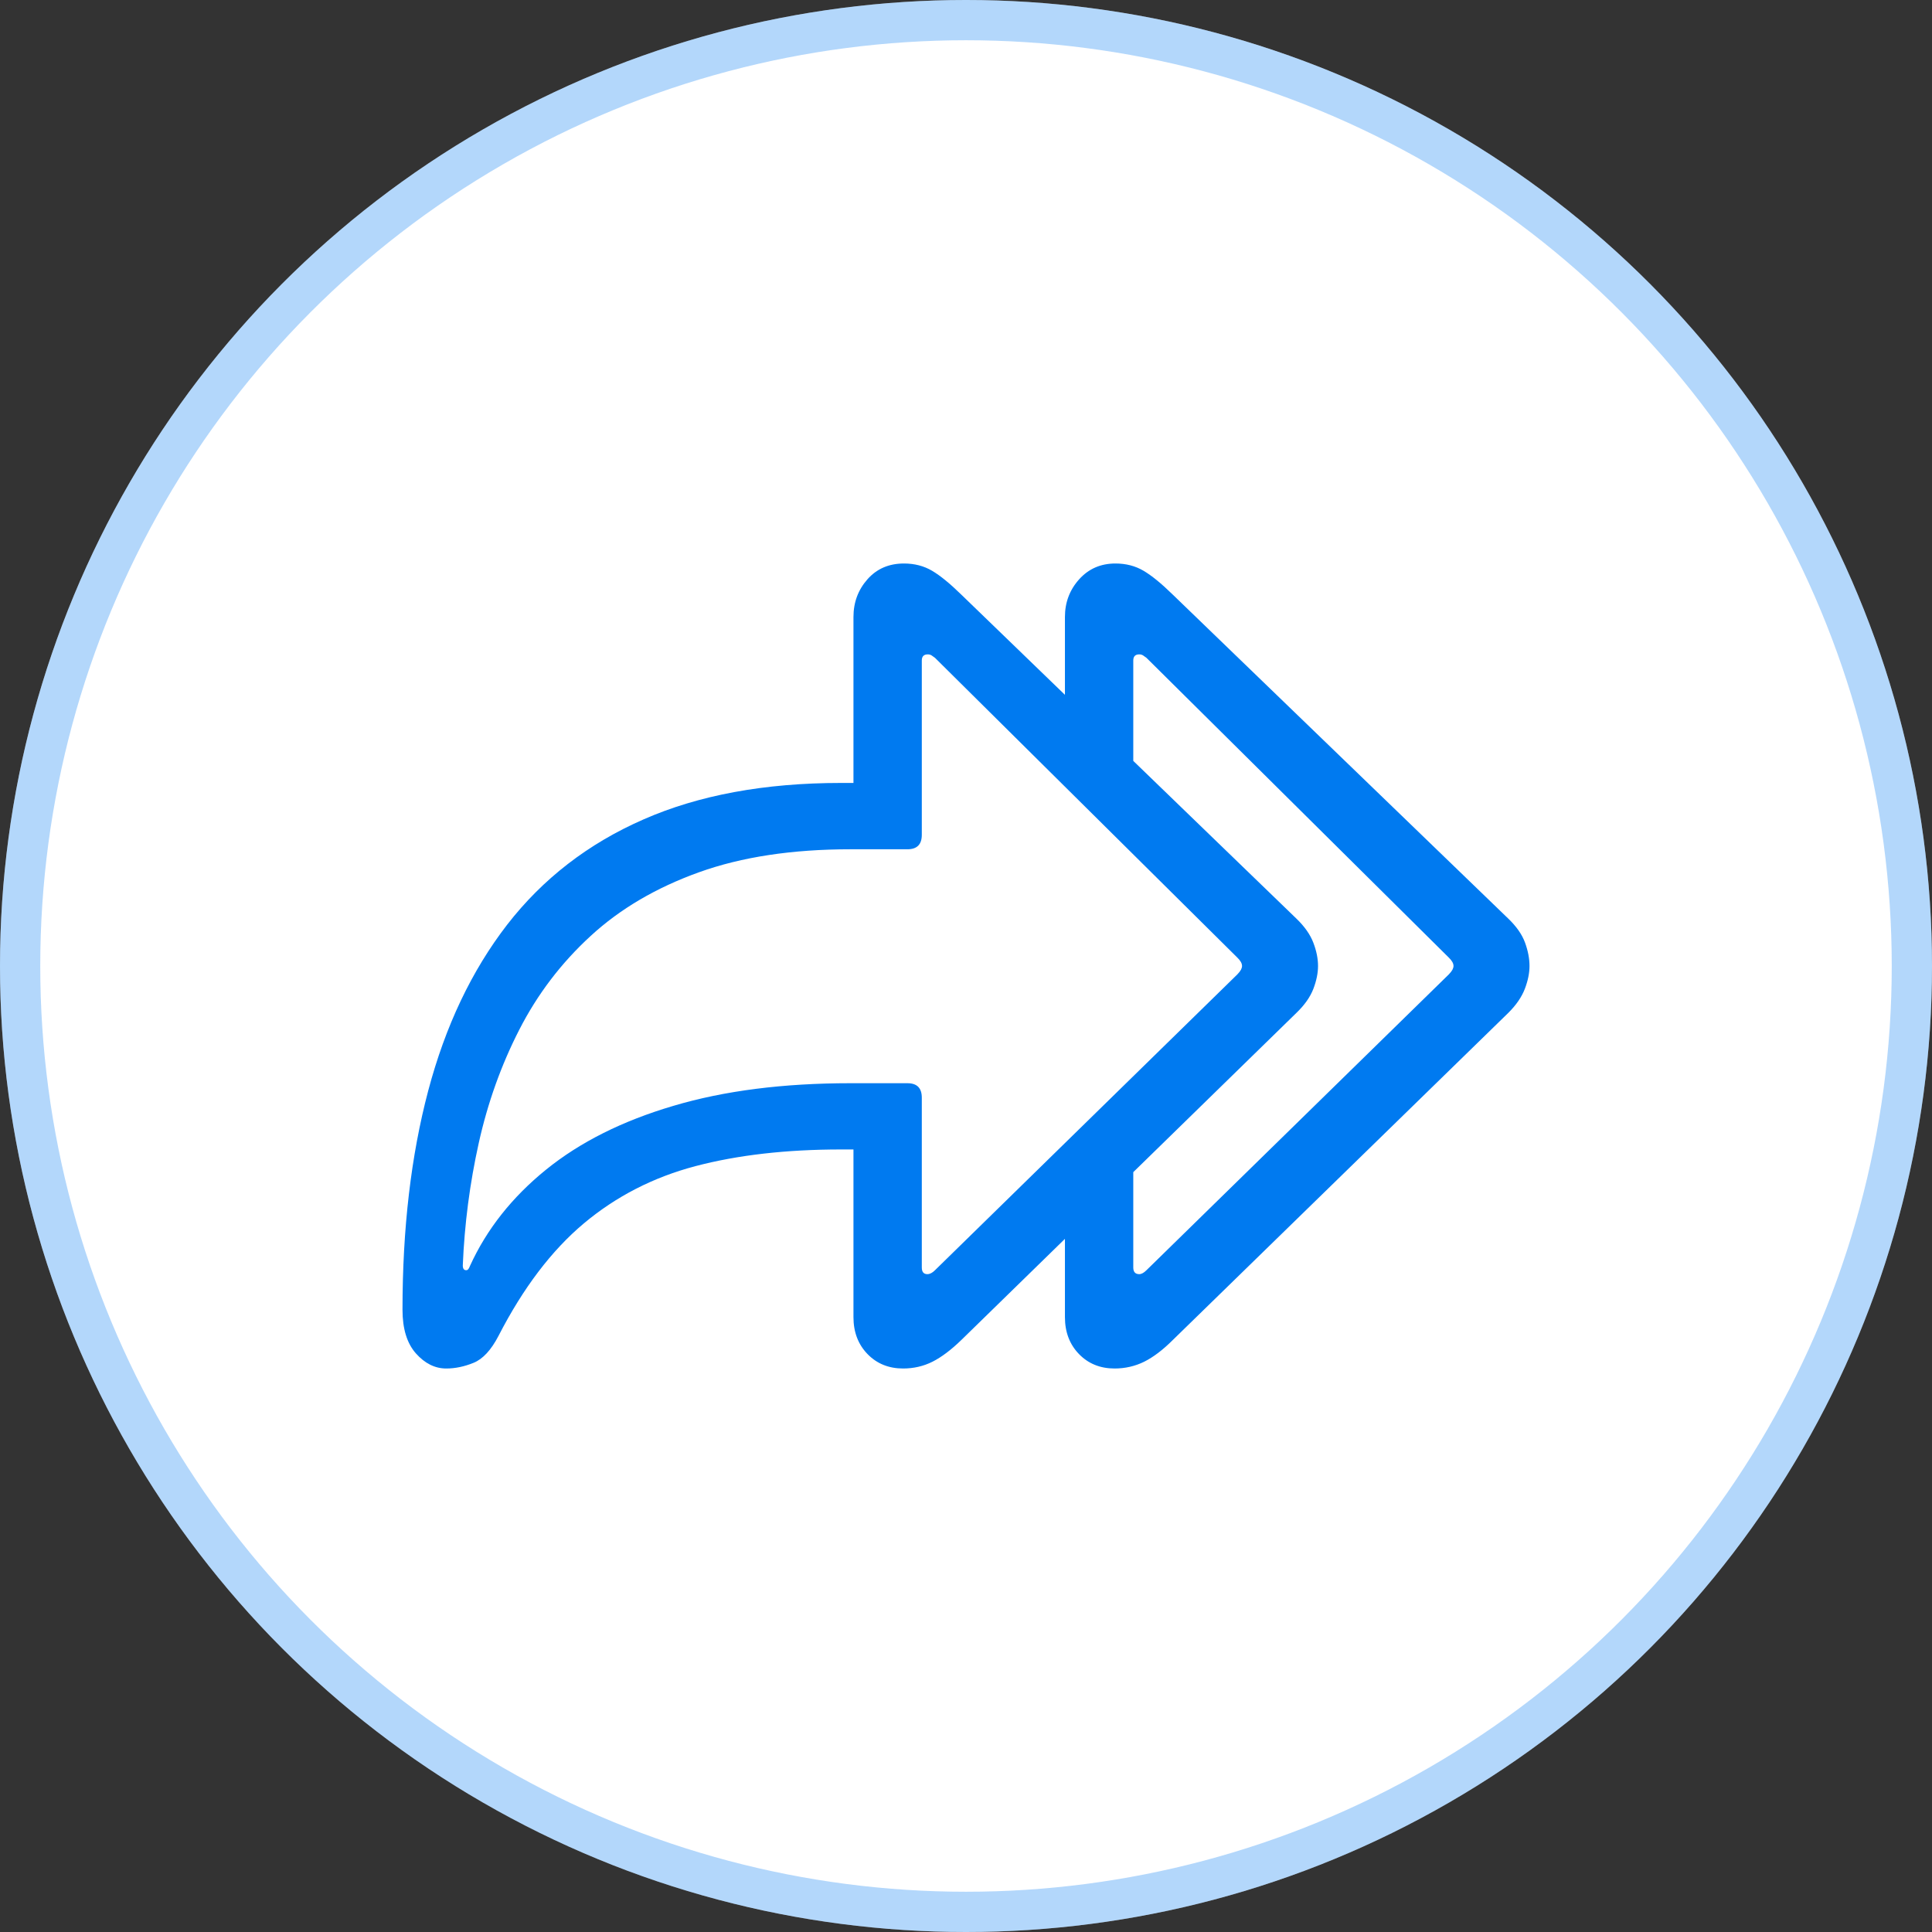
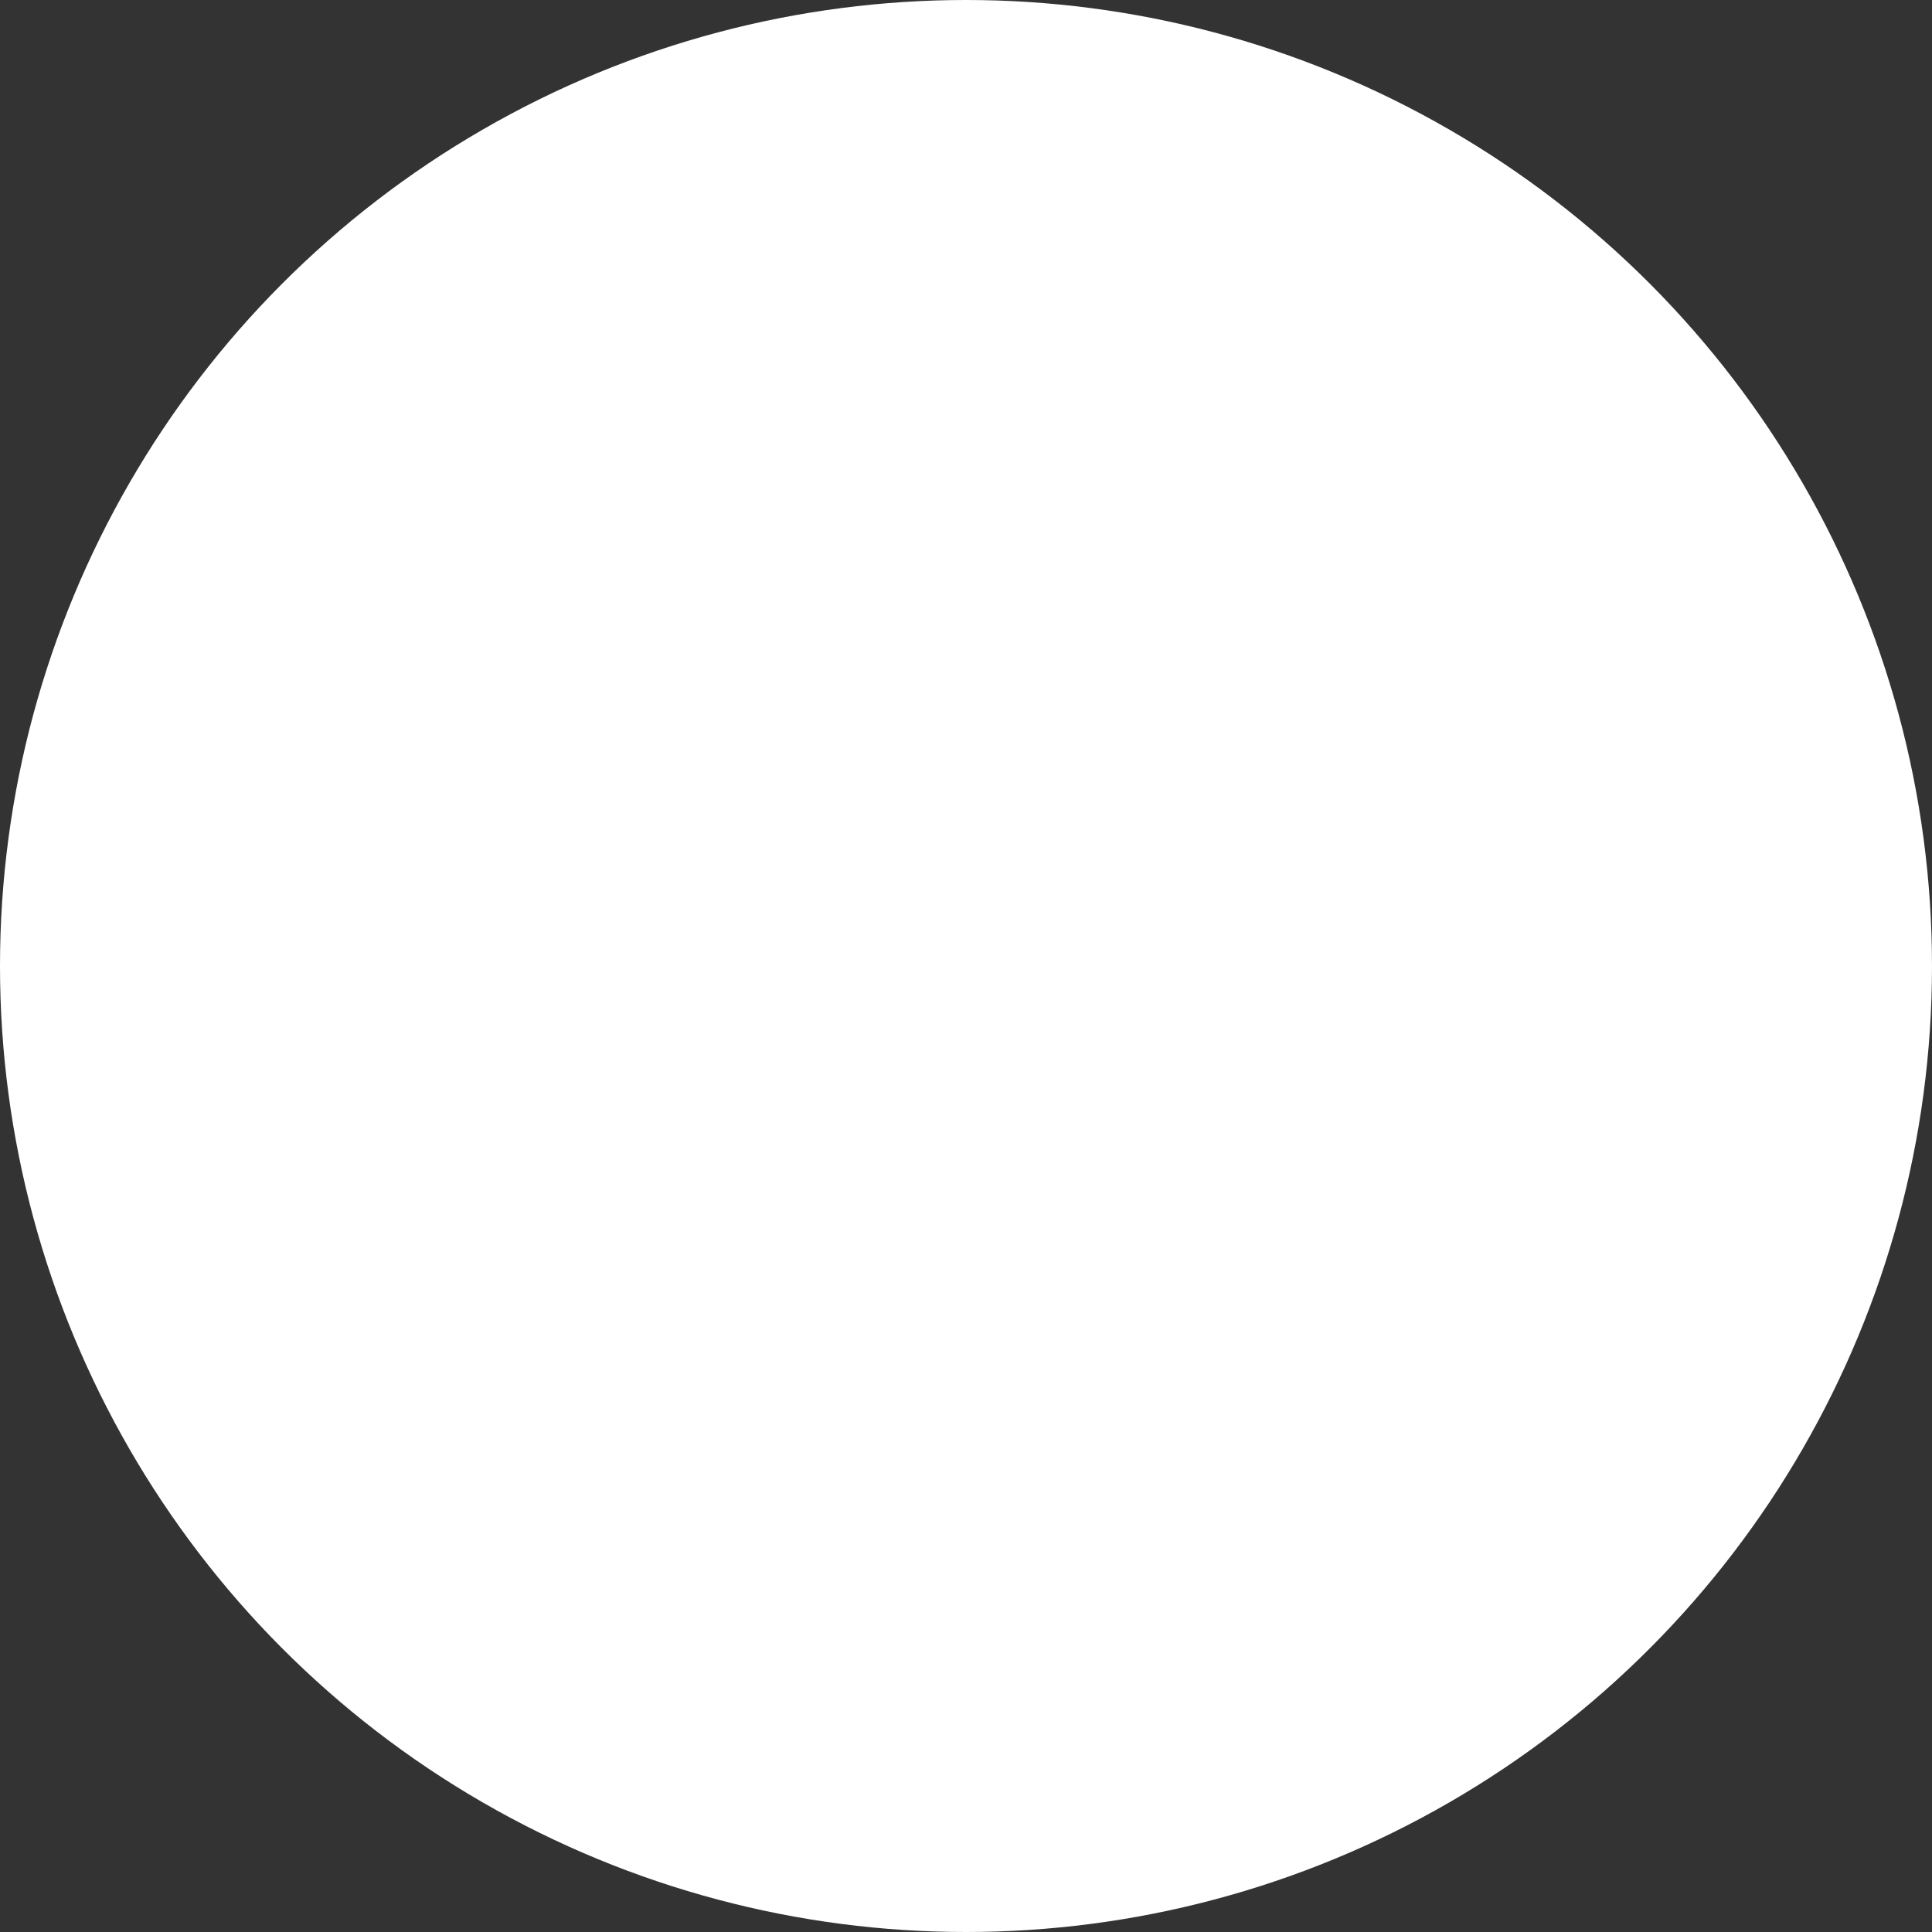
<svg xmlns="http://www.w3.org/2000/svg" width="24" height="24" viewBox="0 0 24 24" fill="none">
  <rect x="0" y="0" width="24" height="24" fill="#333333" stroke="none" />
  <circle cx="12" cy="12" r="12" fill="white" />
-   <circle cx="12" cy="12" r="11.75" stroke="#007AF0" stroke-opacity="0.3" stroke-width="0.5" />
-   <path d="M11.219 17C11.04 17 10.892 16.94 10.776 16.82C10.66 16.7 10.602 16.547 10.602 16.362V14.279H10.449C9.767 14.279 9.164 14.348 8.64 14.486C8.116 14.624 7.653 14.862 7.252 15.198C6.852 15.534 6.498 16 6.192 16.596C6.101 16.771 5.998 16.882 5.884 16.929C5.769 16.976 5.656 17 5.543 17C5.403 17 5.277 16.937 5.166 16.812C5.055 16.686 5 16.506 5 16.269C5 15.262 5.106 14.356 5.319 13.551C5.532 12.746 5.859 12.058 6.3 11.487C6.742 10.917 7.306 10.48 7.994 10.179C8.681 9.877 9.5 9.726 10.449 9.726H10.602V7.665C10.602 7.483 10.66 7.327 10.776 7.196C10.892 7.065 11.043 7 11.23 7C11.36 7 11.476 7.03 11.578 7.09C11.68 7.15 11.801 7.249 11.942 7.387L16.104 11.411C16.206 11.509 16.276 11.609 16.315 11.711C16.354 11.813 16.373 11.909 16.373 12C16.373 12.087 16.354 12.182 16.315 12.284C16.276 12.385 16.206 12.485 16.104 12.583L11.942 16.646C11.815 16.769 11.696 16.859 11.583 16.916C11.471 16.972 11.349 17 11.219 17ZM11.52 15.828C11.552 15.828 11.583 15.811 11.615 15.779L15.371 12.104C15.392 12.082 15.407 12.063 15.416 12.046C15.424 12.03 15.429 12.014 15.429 12C15.429 11.967 15.409 11.933 15.371 11.896L11.615 8.172C11.601 8.161 11.587 8.151 11.573 8.142C11.559 8.133 11.543 8.129 11.525 8.129C11.476 8.129 11.451 8.154 11.451 8.205V10.37C11.451 10.49 11.392 10.55 11.272 10.55H10.565C9.841 10.55 9.213 10.645 8.682 10.836C8.151 11.027 7.703 11.29 7.337 11.627C6.971 11.963 6.676 12.351 6.451 12.791C6.226 13.23 6.058 13.7 5.947 14.2C5.836 14.7 5.77 15.206 5.749 15.719C5.749 15.759 5.763 15.779 5.791 15.779C5.802 15.779 5.811 15.774 5.818 15.765C5.825 15.756 5.832 15.742 5.839 15.724C6.046 15.27 6.361 14.872 6.783 14.53C7.205 14.188 7.732 13.924 8.366 13.737C8.998 13.549 9.732 13.456 10.565 13.456H11.272C11.392 13.456 11.451 13.516 11.451 13.636V15.746C11.451 15.8 11.474 15.828 11.52 15.828ZM13.846 17C13.667 17 13.519 16.94 13.403 16.82C13.287 16.7 13.229 16.547 13.229 16.362V14.961L14.078 14.263V15.746C14.078 15.8 14.103 15.828 14.152 15.828C14.18 15.828 14.21 15.811 14.242 15.779L17.998 12.104C18.019 12.082 18.034 12.063 18.043 12.046C18.051 12.03 18.056 12.014 18.056 12C18.056 11.967 18.036 11.933 17.998 11.896L14.242 8.172C14.228 8.161 14.214 8.151 14.2 8.142C14.186 8.133 14.17 8.129 14.152 8.129C14.103 8.129 14.078 8.154 14.078 8.205V9.726L13.229 9.034V7.665C13.229 7.483 13.288 7.327 13.406 7.196C13.524 7.065 13.674 7 13.857 7C13.987 7 14.103 7.03 14.205 7.09C14.307 7.15 14.428 7.249 14.569 7.387L18.736 11.411C18.838 11.509 18.908 11.609 18.945 11.711C18.982 11.813 19 11.909 19 12C19 12.087 18.981 12.182 18.942 12.284C18.903 12.385 18.835 12.485 18.736 12.583L14.569 16.646C14.446 16.769 14.327 16.859 14.213 16.916C14.099 16.972 13.976 17 13.846 17Z" fill="#007AF0" />
</svg>